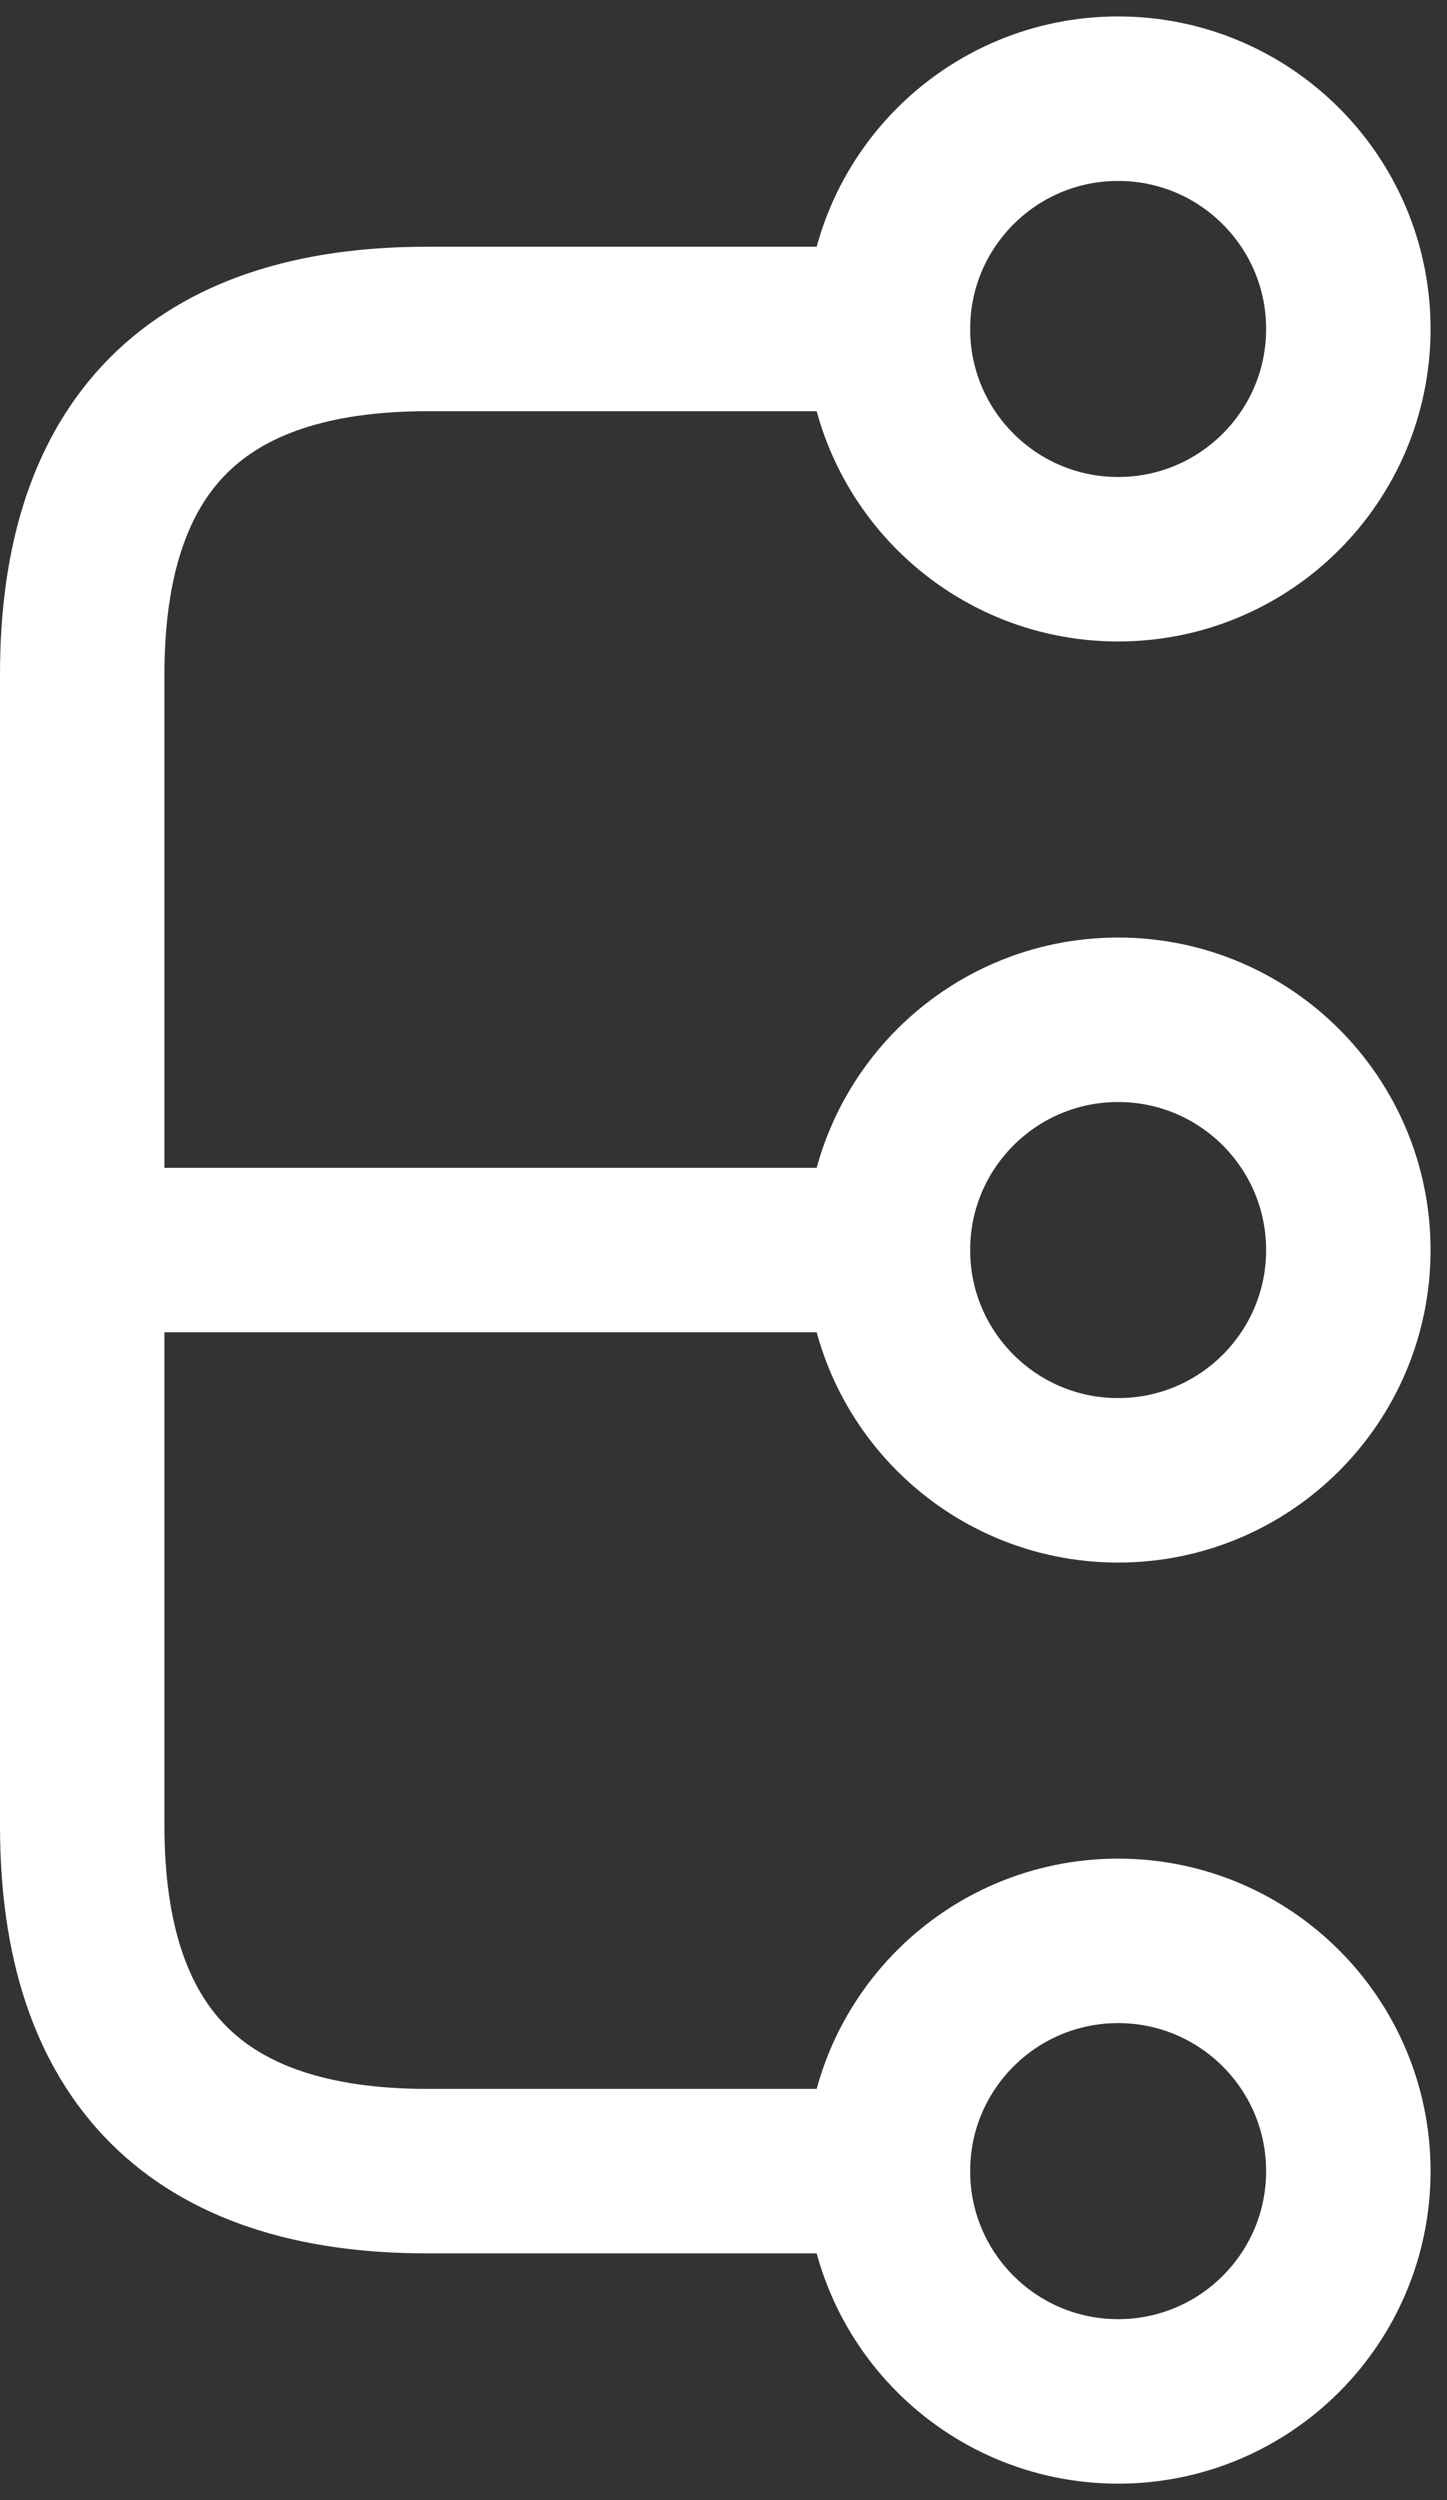
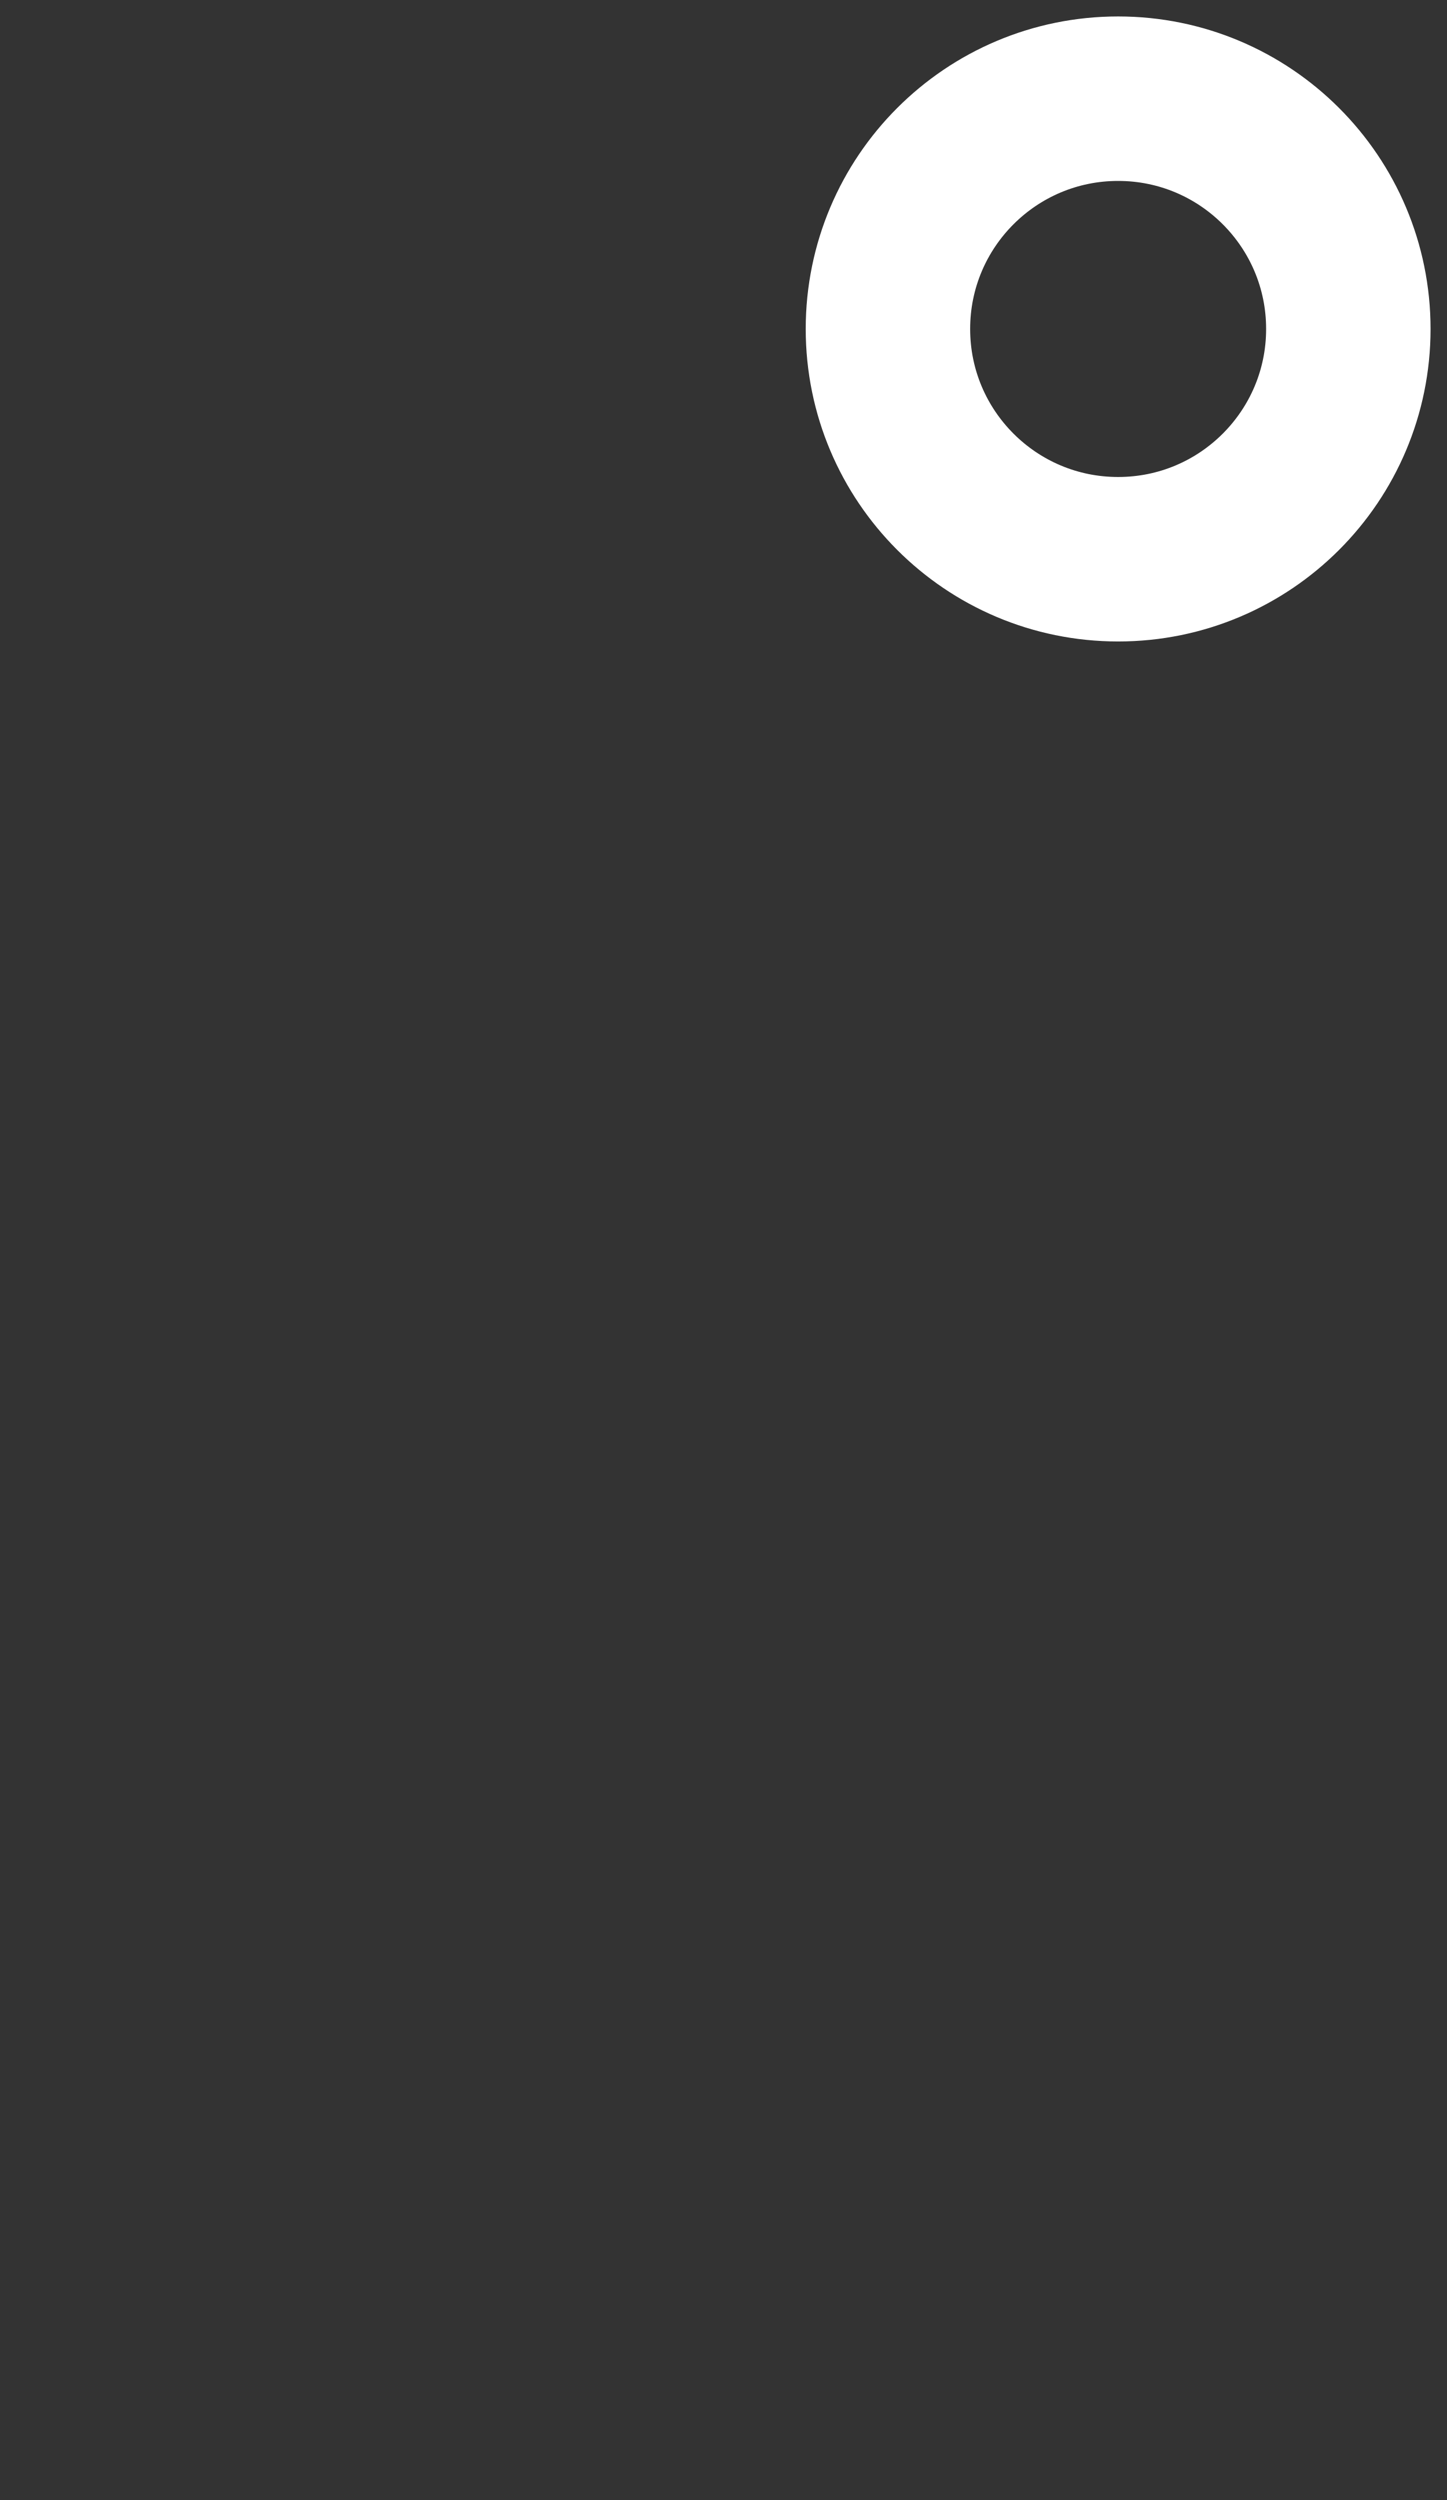
<svg xmlns="http://www.w3.org/2000/svg" width="22" height="38" viewBox="0 0 22 38" fill="none">
  <rect x="0" y="0" width="22" height="38" fill="#333333" stroke="none" />
-   <path d="M17 22.5C18.933 22.5 20.5 20.933 20.5 19C20.5 17.067 18.933 15.5 17 15.5C15.067 15.5 13.5 17.067 13.5 19C13.5 20.933 15.067 22.5 17 22.5Z" stroke="white" stroke-width="2.5" stroke-linecap="round" stroke-linejoin="round" />
  <path d="M17 8.5C18.933 8.5 20.5 6.933 20.5 5C20.5 3.067 18.933 1.5 17 1.5C15.067 1.5 13.5 3.067 13.5 5C13.5 6.933 15.067 8.5 17 8.5Z" stroke="white" stroke-width="2.5" stroke-linecap="round" stroke-linejoin="round" />
-   <path d="M17 36.5C18.933 36.5 20.5 34.933 20.5 33C20.5 31.067 18.933 29.5 17 29.5C15.067 29.5 13.5 31.067 13.5 33C13.5 34.933 15.067 36.5 17 36.5Z" stroke="white" stroke-width="2.5" stroke-linecap="round" stroke-linejoin="round" />
-   <path d="M1.502 19H13.5" stroke="white" stroke-width="2.5" stroke-linecap="round" stroke-linejoin="round" />
-   <path d="M13.5 5H6.5C3 5 1.25 6.75 1.25 10.25L1.25 27.75C1.25 31.25 3 33 6.5 33H13.5" stroke="white" stroke-width="2.5" stroke-linecap="round" stroke-linejoin="round" />
</svg>